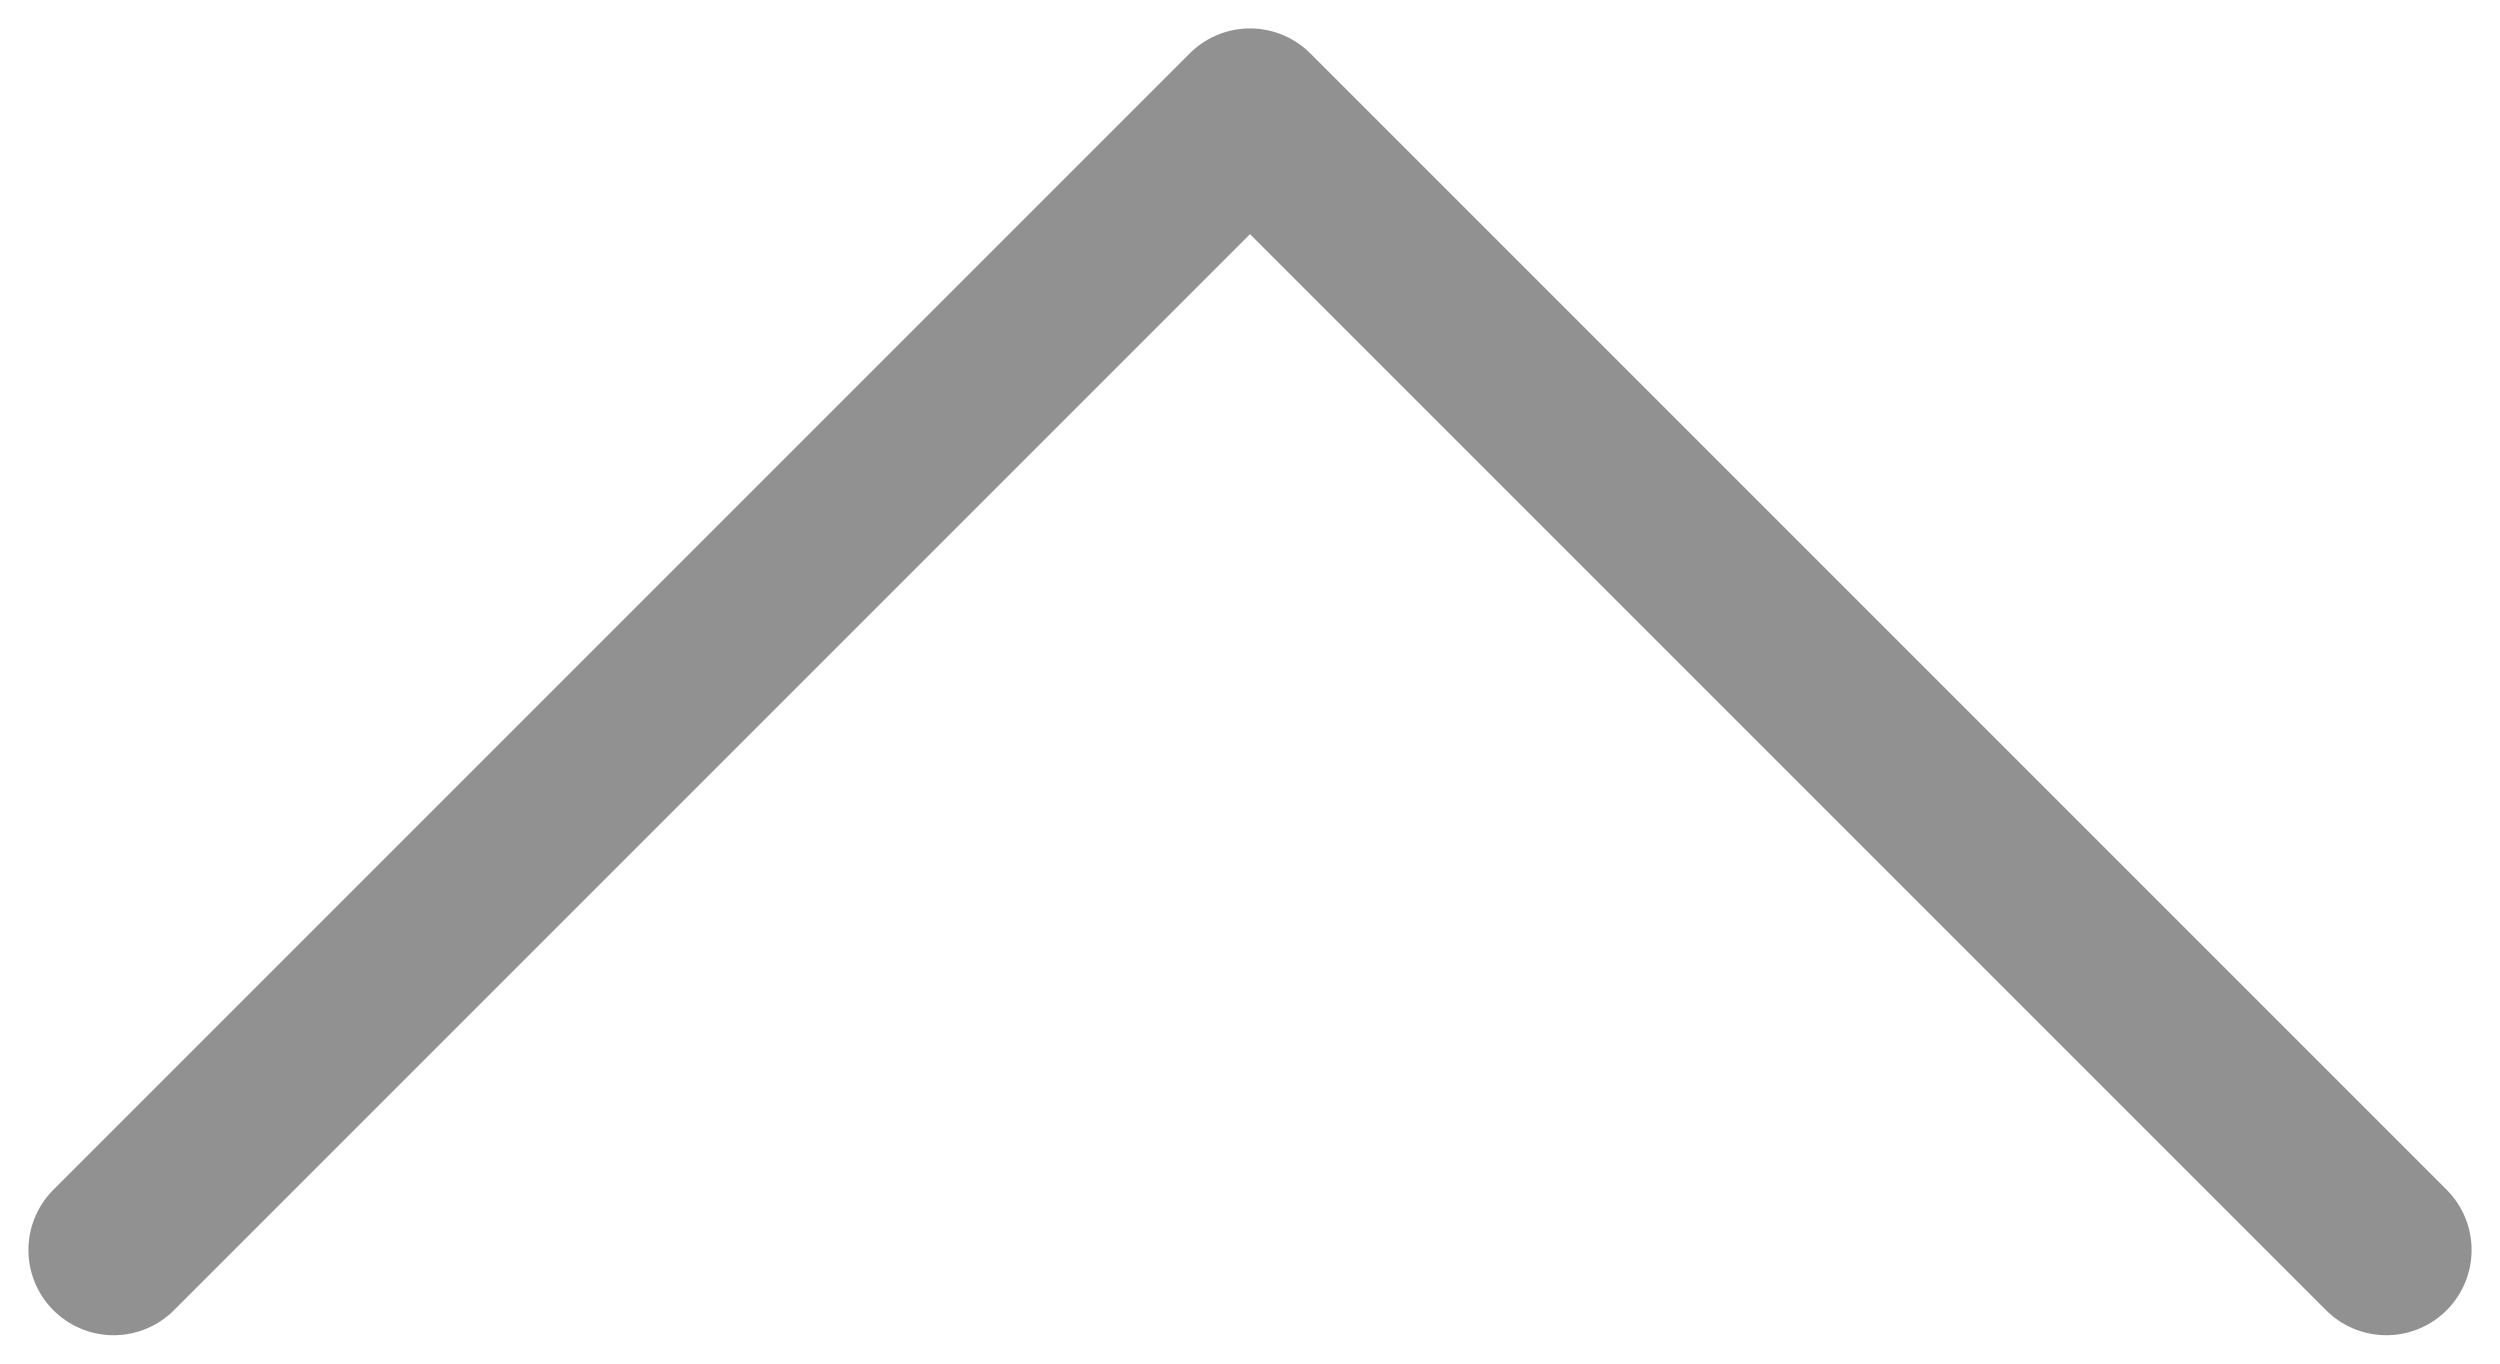
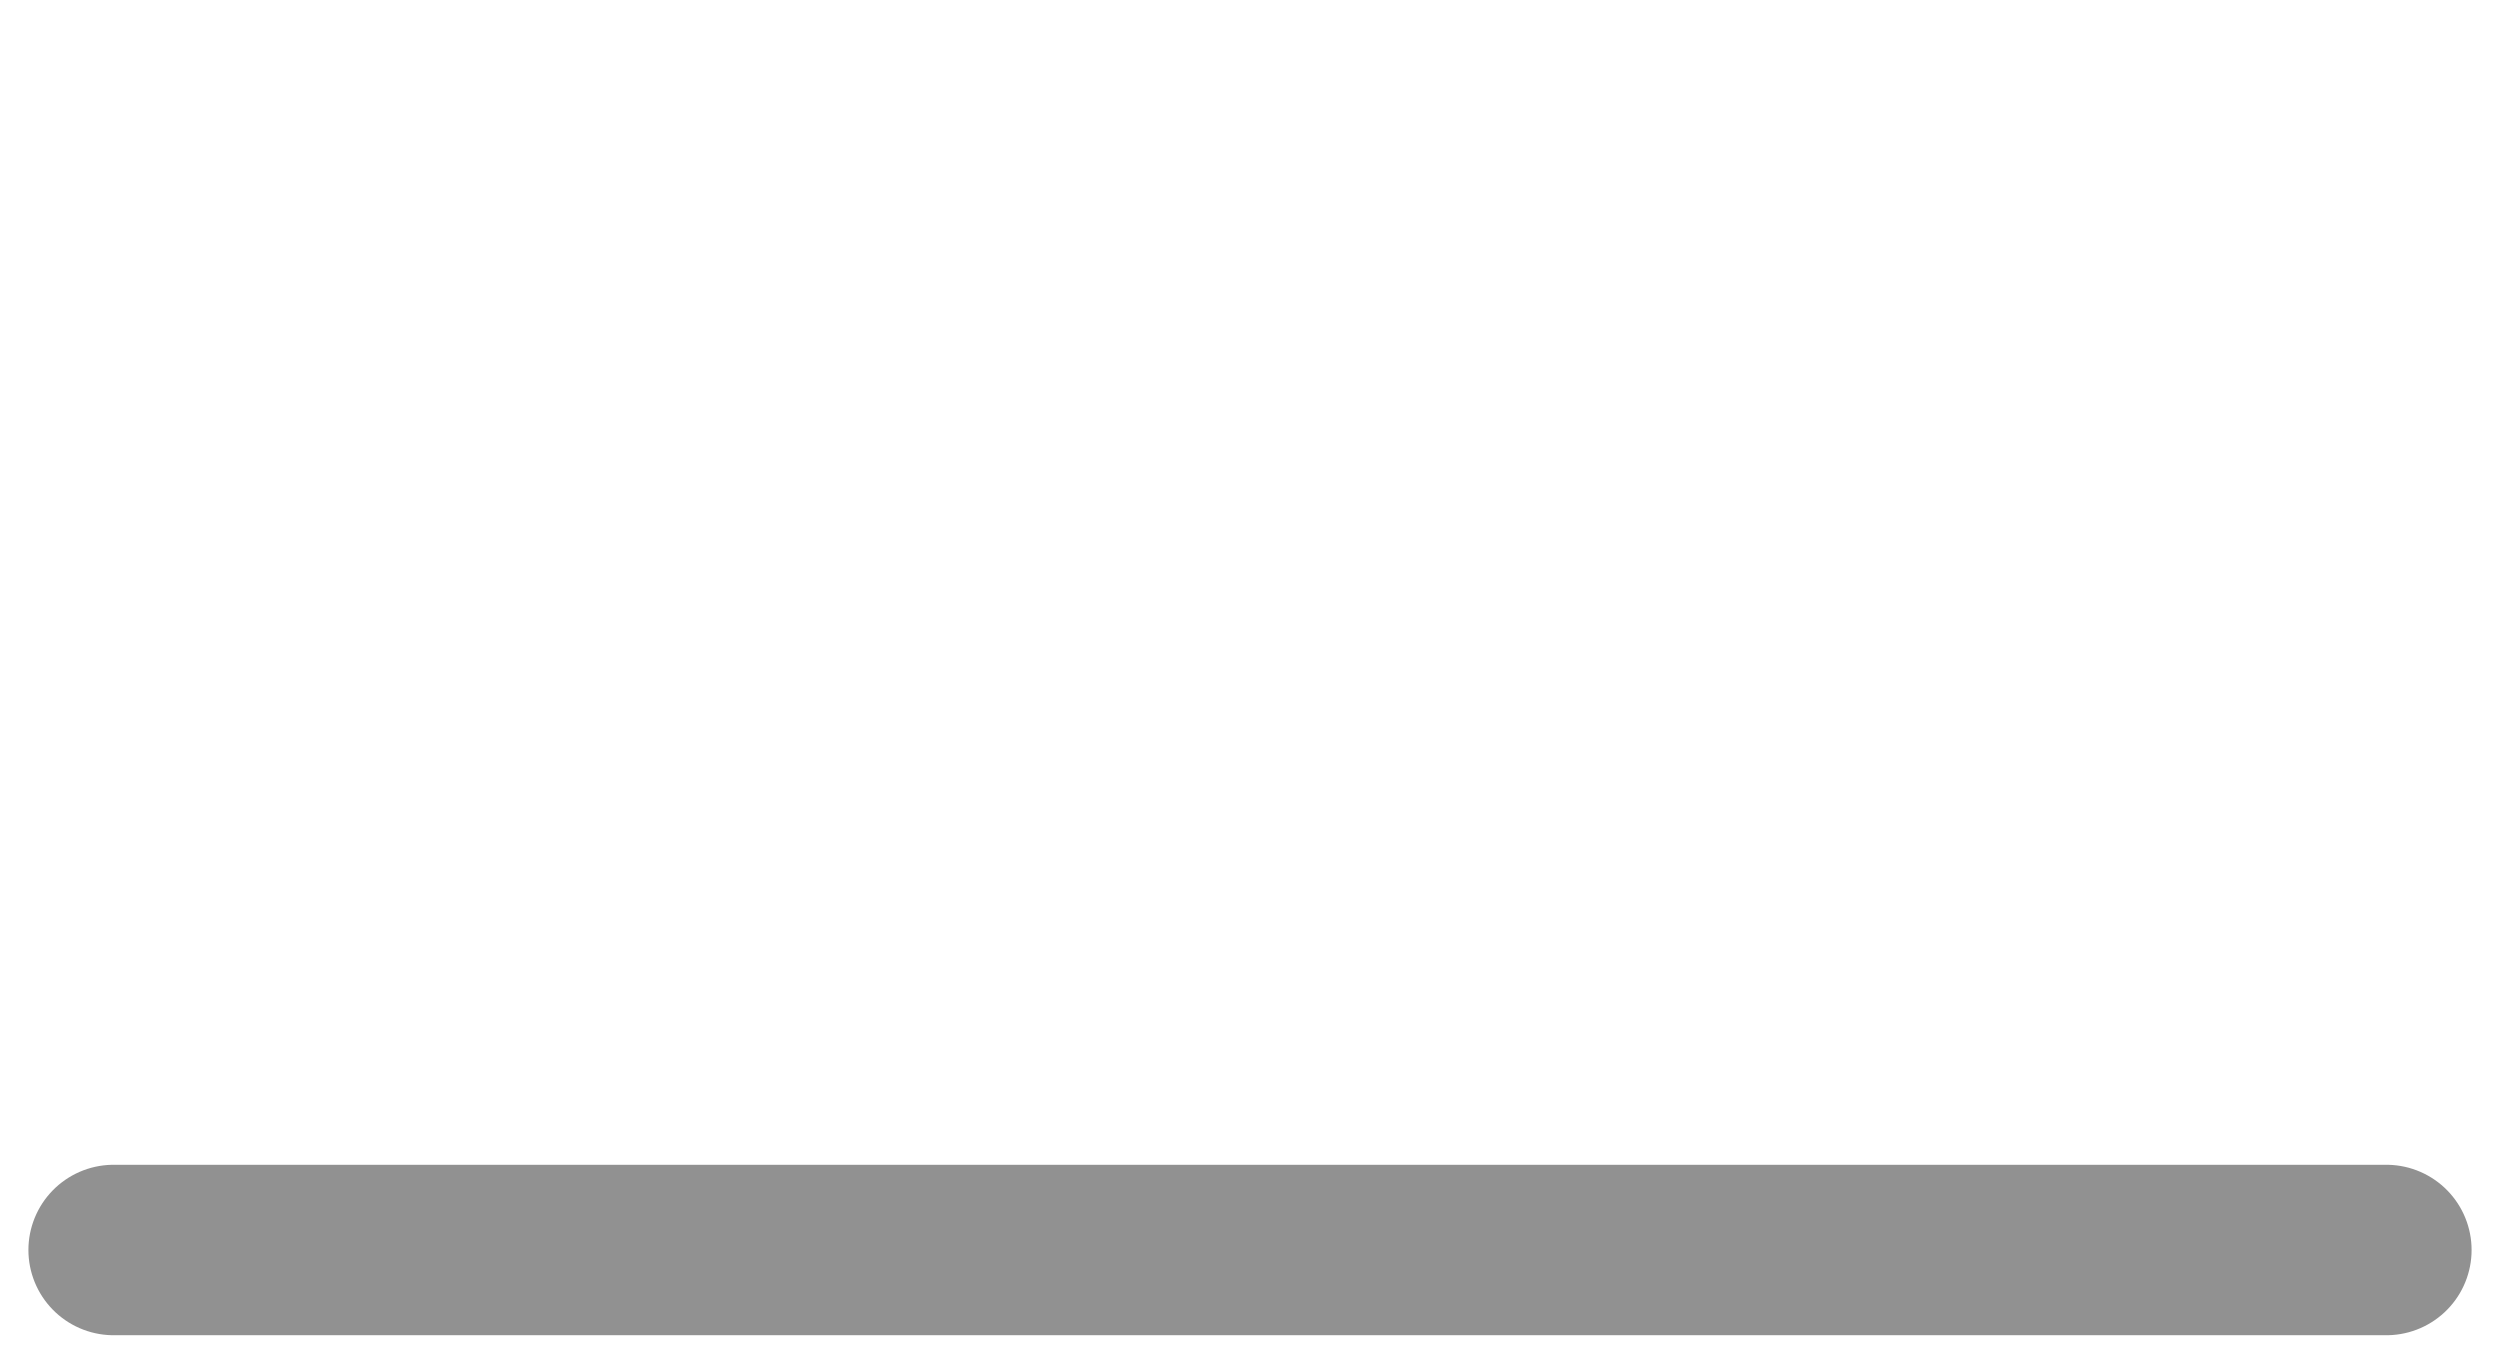
<svg xmlns="http://www.w3.org/2000/svg" width="22" height="12" viewBox="0 0 22 12" fill="none">
-   <path d="M1 11L11 1L21 11" stroke="#919191" stroke-width="1.5" stroke-linecap="round" stroke-linejoin="round" />
+   <path d="M1 11L21 11" stroke="#919191" stroke-width="1.5" stroke-linecap="round" stroke-linejoin="round" />
</svg>